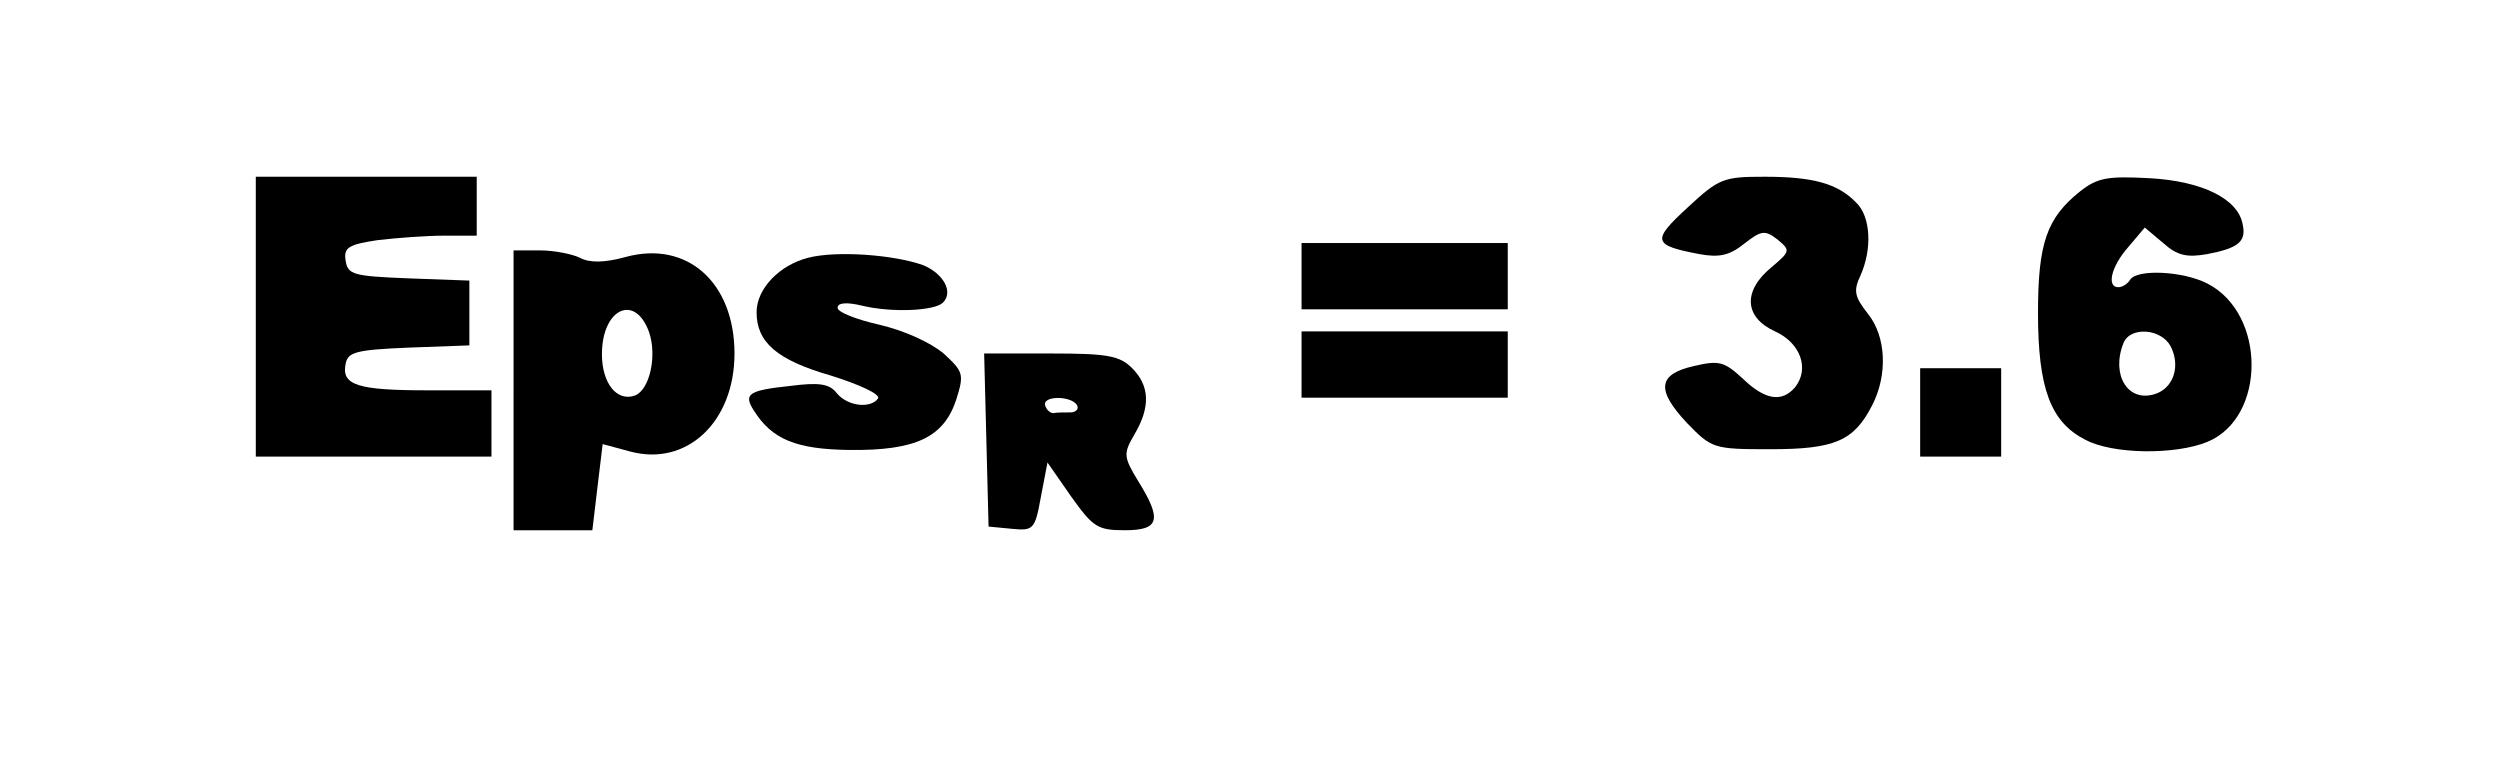
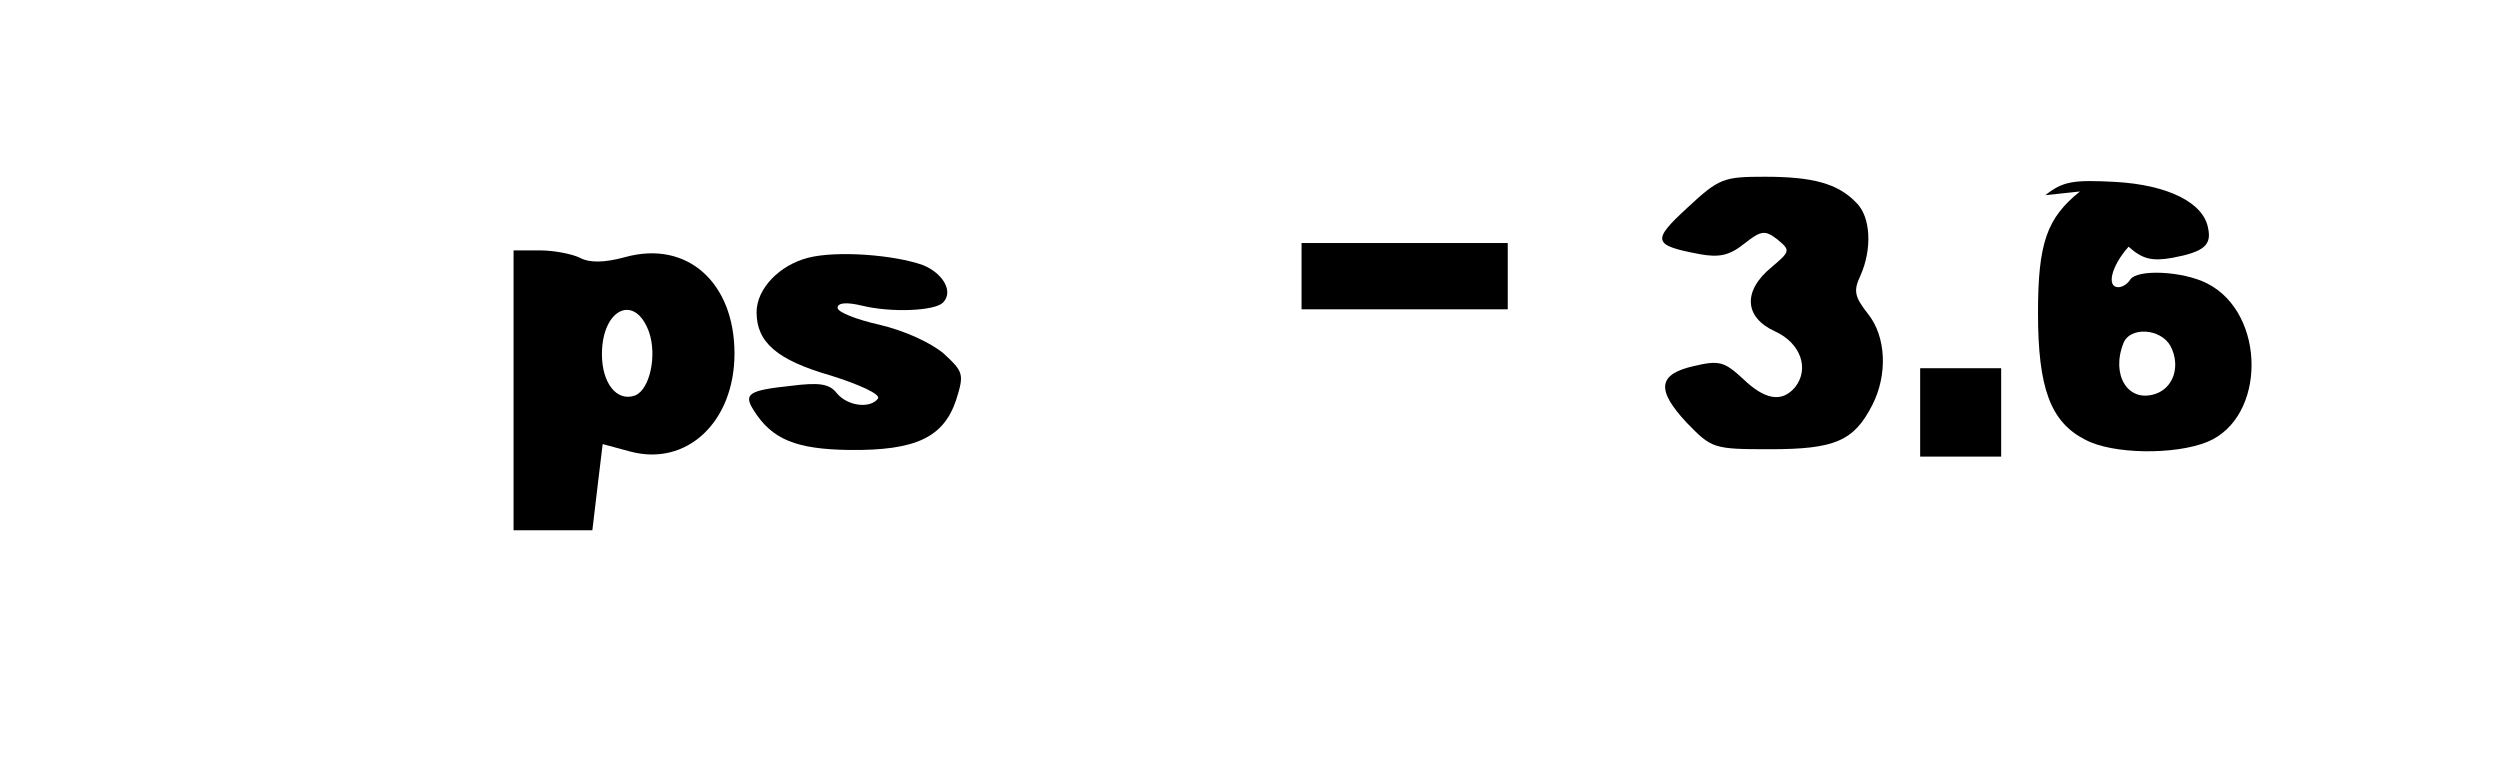
<svg xmlns="http://www.w3.org/2000/svg" version="1.0" width="253pt" height="79pt" viewBox="0 0 338 106" preserveAspectRatio="xMidYMid meet">
  <g transform="translate(0,106) scale(0.1,-0.1)" fill="#000000" stroke="none">
-     <path d="M340 630 l0 -190 160 0 160 0 0 45 0 45 -87 0 c-95 0 -117 7 -111 36 3 16 14 19 86 22 l82 3 0 44 0 44 -82 3 c-76 3 -83 5 -86 24 -3 18 4 22 44 28 26 3 66 6 90 6 l44 0 0 40 0 40 -150 0 -150 0 0 -190z" />
    <path d="M2284 778 c-49 -45 -47 -51 16 -63 27 -5 41 -2 61 14 23 18 28 19 45 6 18 -15 18 -16 -8 -38 -39 -32 -37 -68 5 -87 35 -16 47 -51 27 -76 -18 -21 -41 -17 -71 12 -25 23 -32 25 -66 17 -49 -11 -52 -32 -10 -77 34 -35 36 -36 113 -36 88 0 114 11 139 60 21 41 19 93 -6 124 -18 23 -20 31 -10 52 16 36 14 80 -6 99 -25 26 -59 35 -124 35 -56 0 -62 -2 -105 -42z" />
-     <path d="M2817 800 c-45 -36 -57 -70 -57 -165 0 -102 17 -148 64 -172 37 -20 122 -21 166 -3 80 33 80 174 0 215 -33 17 -96 20 -105 5 -3 -5 -10 -10 -16 -10 -16 0 -10 28 14 55 l22 26 25 -21 c19 -17 32 -20 60 -15 42 8 53 17 48 40 -6 35 -55 59 -126 63 -57 3 -71 1 -95 -18z m123 -210 c14 -27 4 -57 -21 -65 -37 -12 -60 26 -43 69 9 23 51 20 64 -4z" />
+     <path d="M2817 800 c-45 -36 -57 -70 -57 -165 0 -102 17 -148 64 -172 37 -20 122 -21 166 -3 80 33 80 174 0 215 -33 17 -96 20 -105 5 -3 -5 -10 -10 -16 -10 -16 0 -10 28 14 55 c19 -17 32 -20 60 -15 42 8 53 17 48 40 -6 35 -55 59 -126 63 -57 3 -71 1 -95 -18z m123 -210 c14 -27 4 -57 -21 -65 -37 -12 -60 26 -43 69 9 23 51 20 64 -4z" />
    <path d="M1760 685 l0 -45 140 0 140 0 0 45 0 45 -140 0 -140 0 0 -45z" />
    <path d="M690 530 l0 -190 54 0 53 0 7 59 7 58 37 -10 c77 -21 142 40 142 133 0 96 -64 154 -148 131 -29 -8 -49 -8 -62 -1 -10 5 -35 10 -54 10 l-36 0 0 -190z m184 79 c11 -32 1 -78 -19 -86 -25 -9 -45 17 -45 56 0 62 45 83 64 30z" />
    <path d="M1090 710 c-39 -10 -70 -42 -70 -74 0 -41 28 -65 101 -86 38 -12 67 -25 64 -31 -10 -14 -41 -11 -56 7 -10 13 -24 15 -63 10 -57 -6 -64 -11 -50 -33 25 -40 58 -53 130 -54 90 -1 128 17 145 68 11 35 10 38 -17 63 -18 15 -53 31 -87 39 -31 7 -57 17 -57 23 0 7 12 8 33 3 41 -10 99 -7 110 4 15 15 0 40 -27 51 -39 14 -117 20 -156 10z" />
-     <path d="M1760 565 l0 -45 140 0 140 0 0 45 0 45 -140 0 -140 0 0 -45z" />
-     <path d="M1332 463 l3 -118 31 -3 c30 -3 32 -1 40 43 l9 47 32 -46 c30 -42 36 -46 73 -46 47 0 51 14 18 67 -20 33 -20 37 -5 63 22 37 21 66 -3 90 -17 17 -33 20 -110 20 l-91 0 3 -117z m123 47 c3 -5 -1 -10 -9 -10 -9 0 -19 0 -23 -1 -4 0 -9 4 -11 10 -5 14 35 14 43 1z" />
    <path d="M2600 500 l0 -60 55 0 55 0 0 60 0 60 -55 0 -55 0 0 -60z" />
  </g>
</svg>